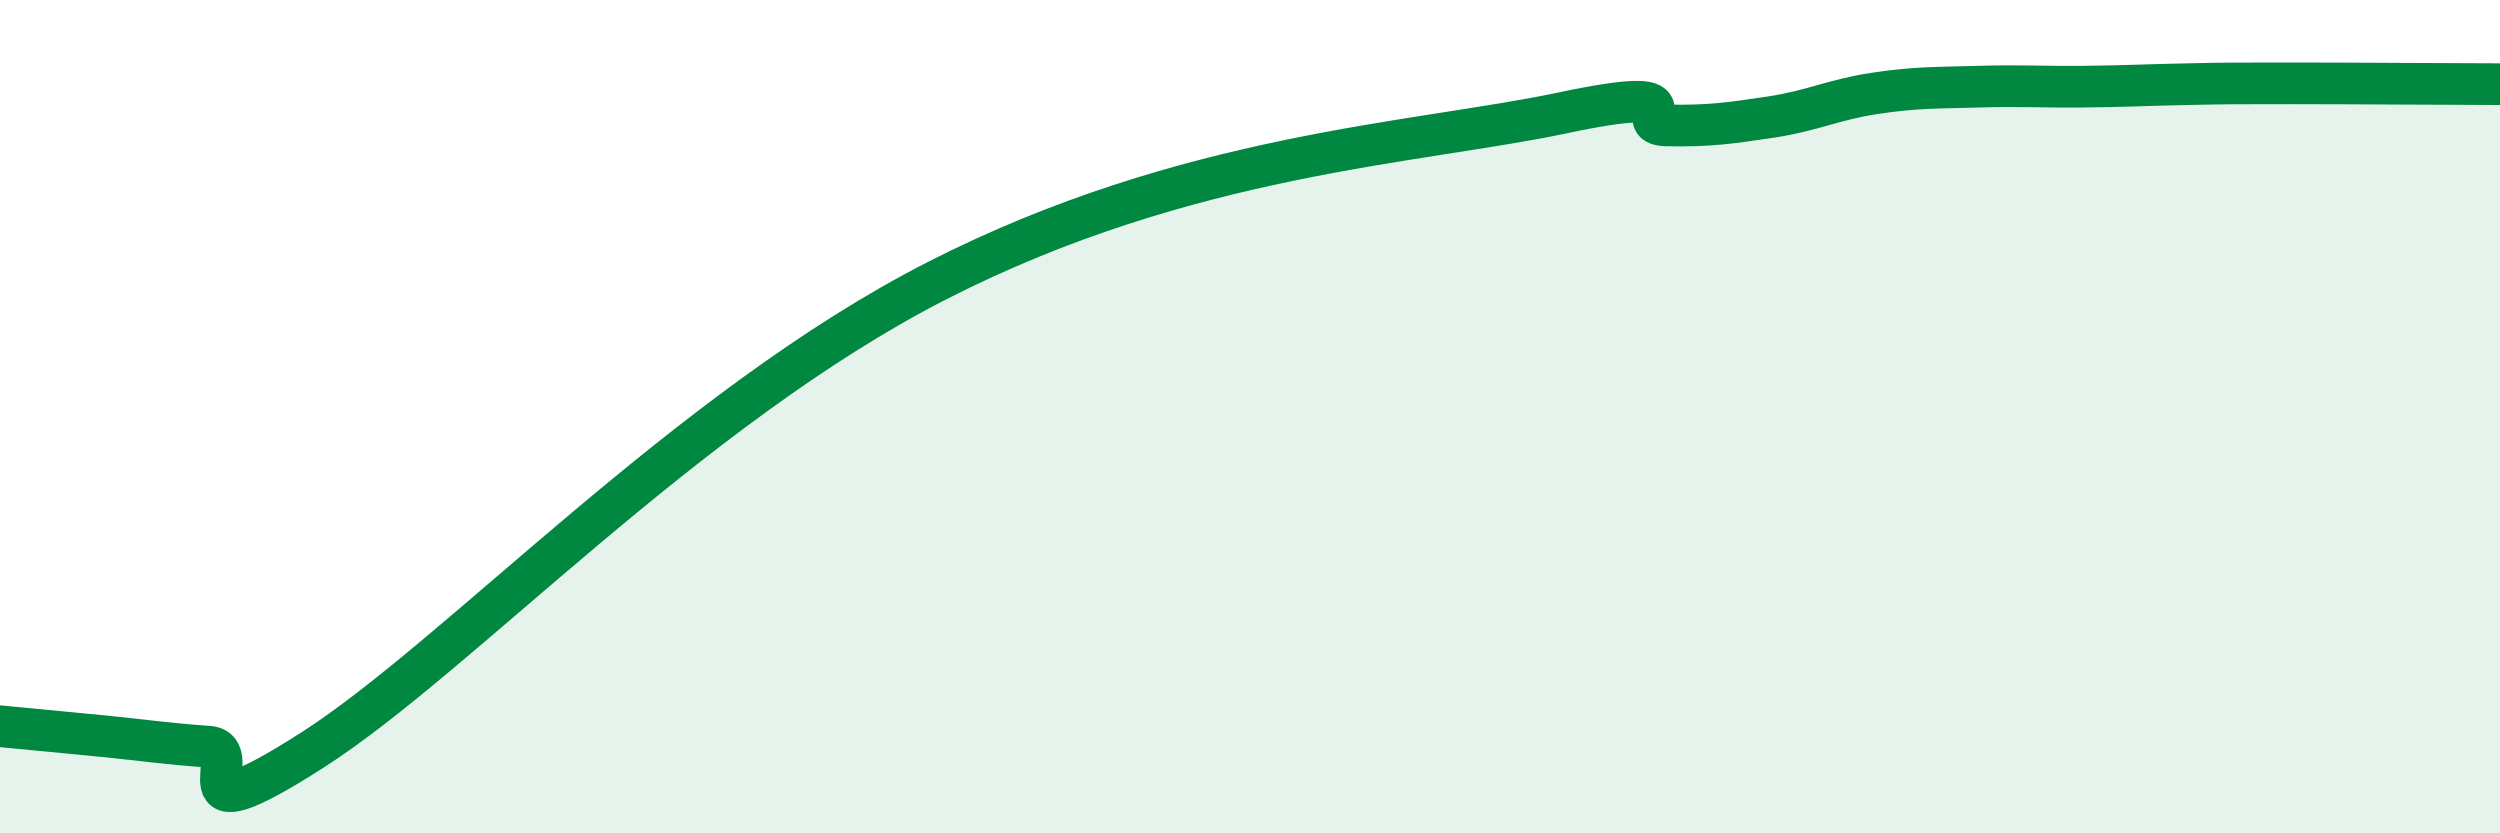
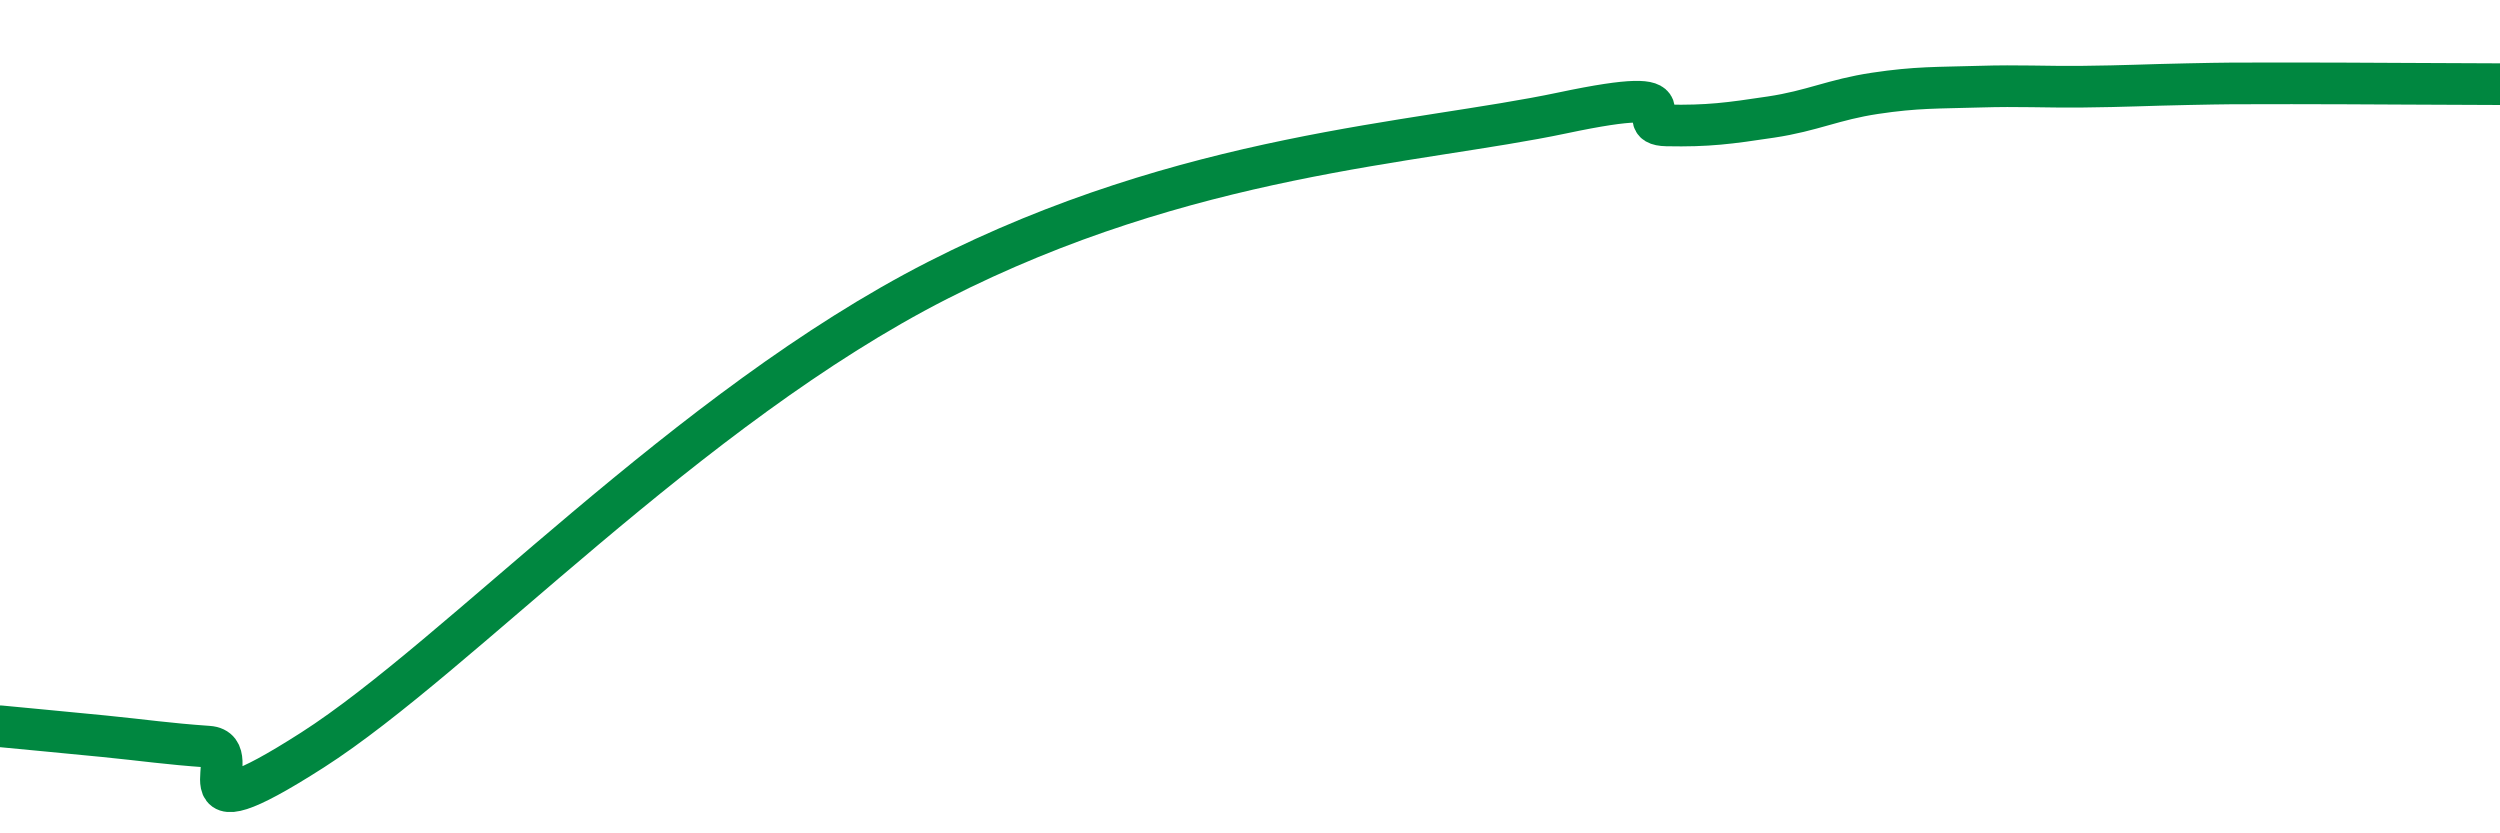
<svg xmlns="http://www.w3.org/2000/svg" width="60" height="20" viewBox="0 0 60 20">
-   <path d="M 0,17.43 C 0.5,17.48 1.5,17.57 2.5,17.67 C 3.5,17.77 4,17.85 5,17.92 C 6,17.99 4,20.24 7.5,18 C 11,15.76 16.5,9.79 22.5,6.73 C 28.5,3.67 34,3.45 37.5,2.71 C 41,1.97 39,2.99 40,3.01 C 41,3.03 41.5,2.96 42.5,2.81 C 43.5,2.66 44,2.39 45,2.24 C 46,2.09 46.5,2.11 47.5,2.08 C 48.5,2.05 49,2.09 50,2.08 C 51,2.07 51.5,2.04 52.5,2.02 C 53.5,2 53.5,2 55,2 C 56.5,2 59,2.02 60,2.02L60 20L0 20Z" fill="#008740" opacity="0.1" stroke-linecap="round" stroke-linejoin="round" />
  <path d="M 0,17.43 C 0.5,17.48 1.5,17.57 2.5,17.67 C 3.5,17.77 4,17.85 5,17.92 C 6,17.99 4,20.24 7.5,18 C 11,15.76 16.5,9.79 22.5,6.73 C 28.5,3.67 34,3.45 37.5,2.71 C 41,1.97 39,2.99 40,3.01 C 41,3.03 41.5,2.96 42.5,2.81 C 43.5,2.66 44,2.39 45,2.24 C 46,2.09 46.5,2.11 47.5,2.08 C 48.5,2.05 49,2.09 50,2.08 C 51,2.07 51.5,2.04 52.5,2.02 C 53.5,2 53.5,2 55,2 C 56.5,2 59,2.02 60,2.02" stroke="#008740" stroke-width="1" fill="none" stroke-linecap="round" stroke-linejoin="round" />
</svg>